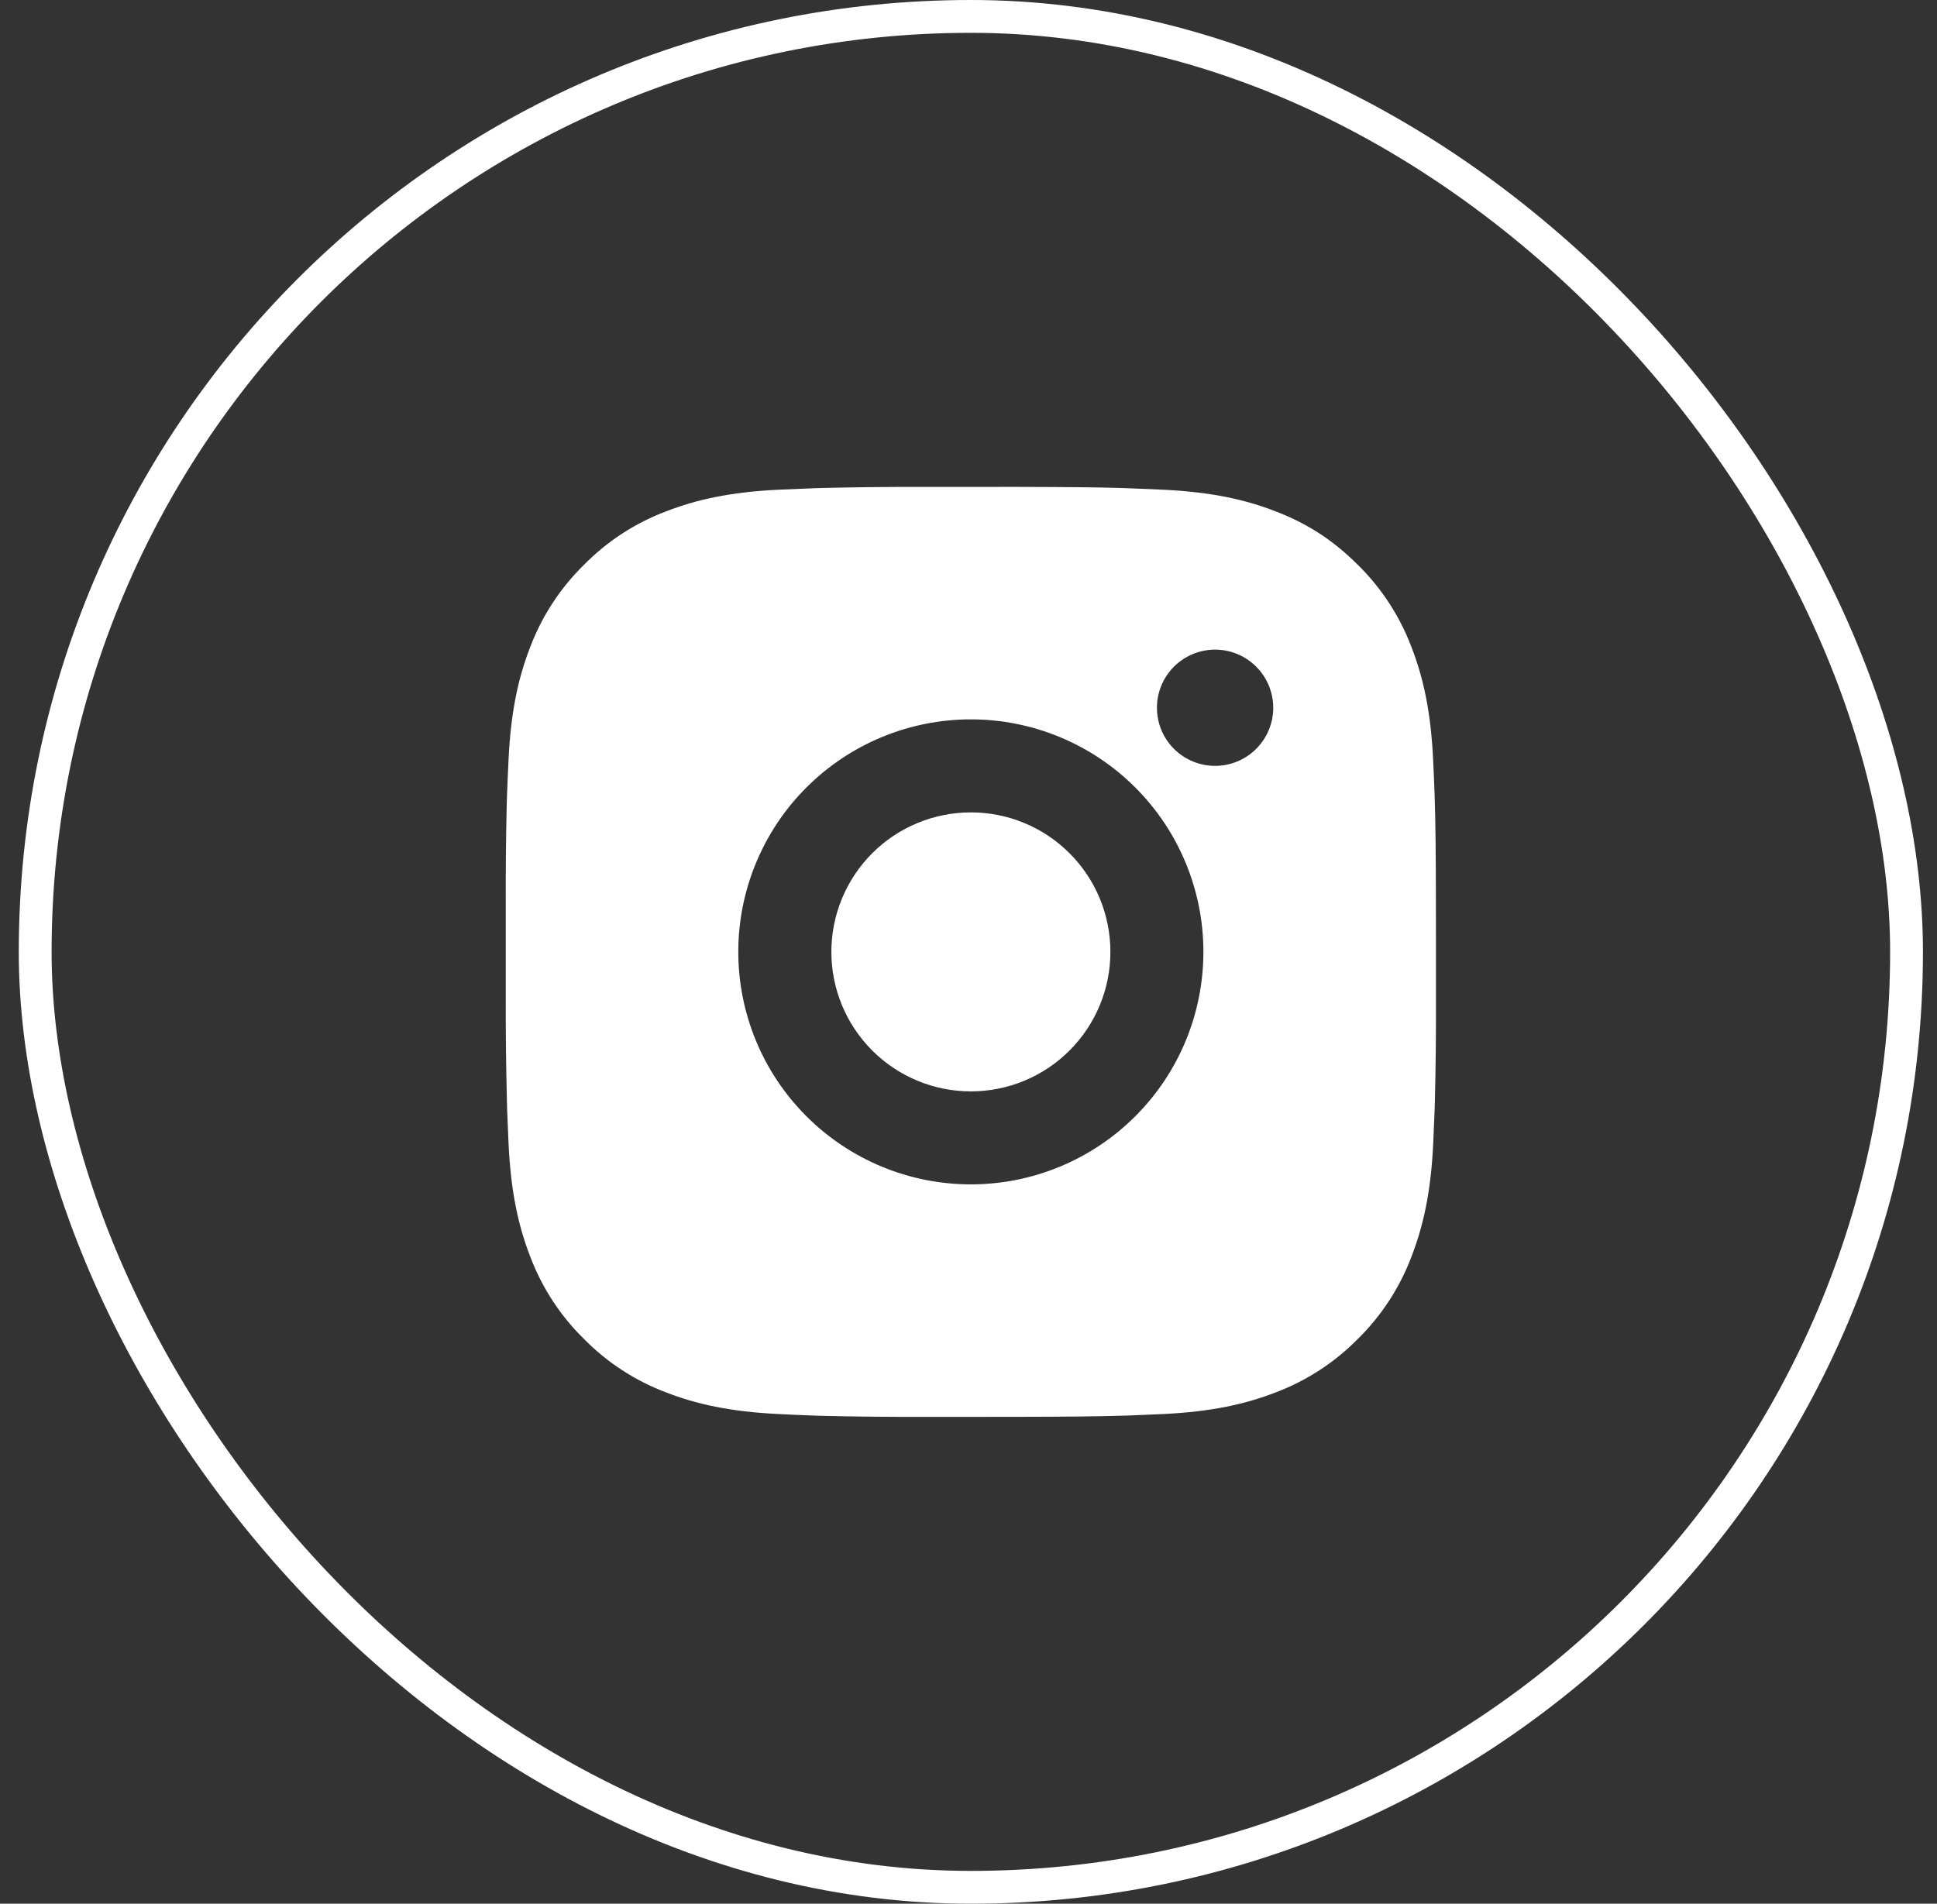
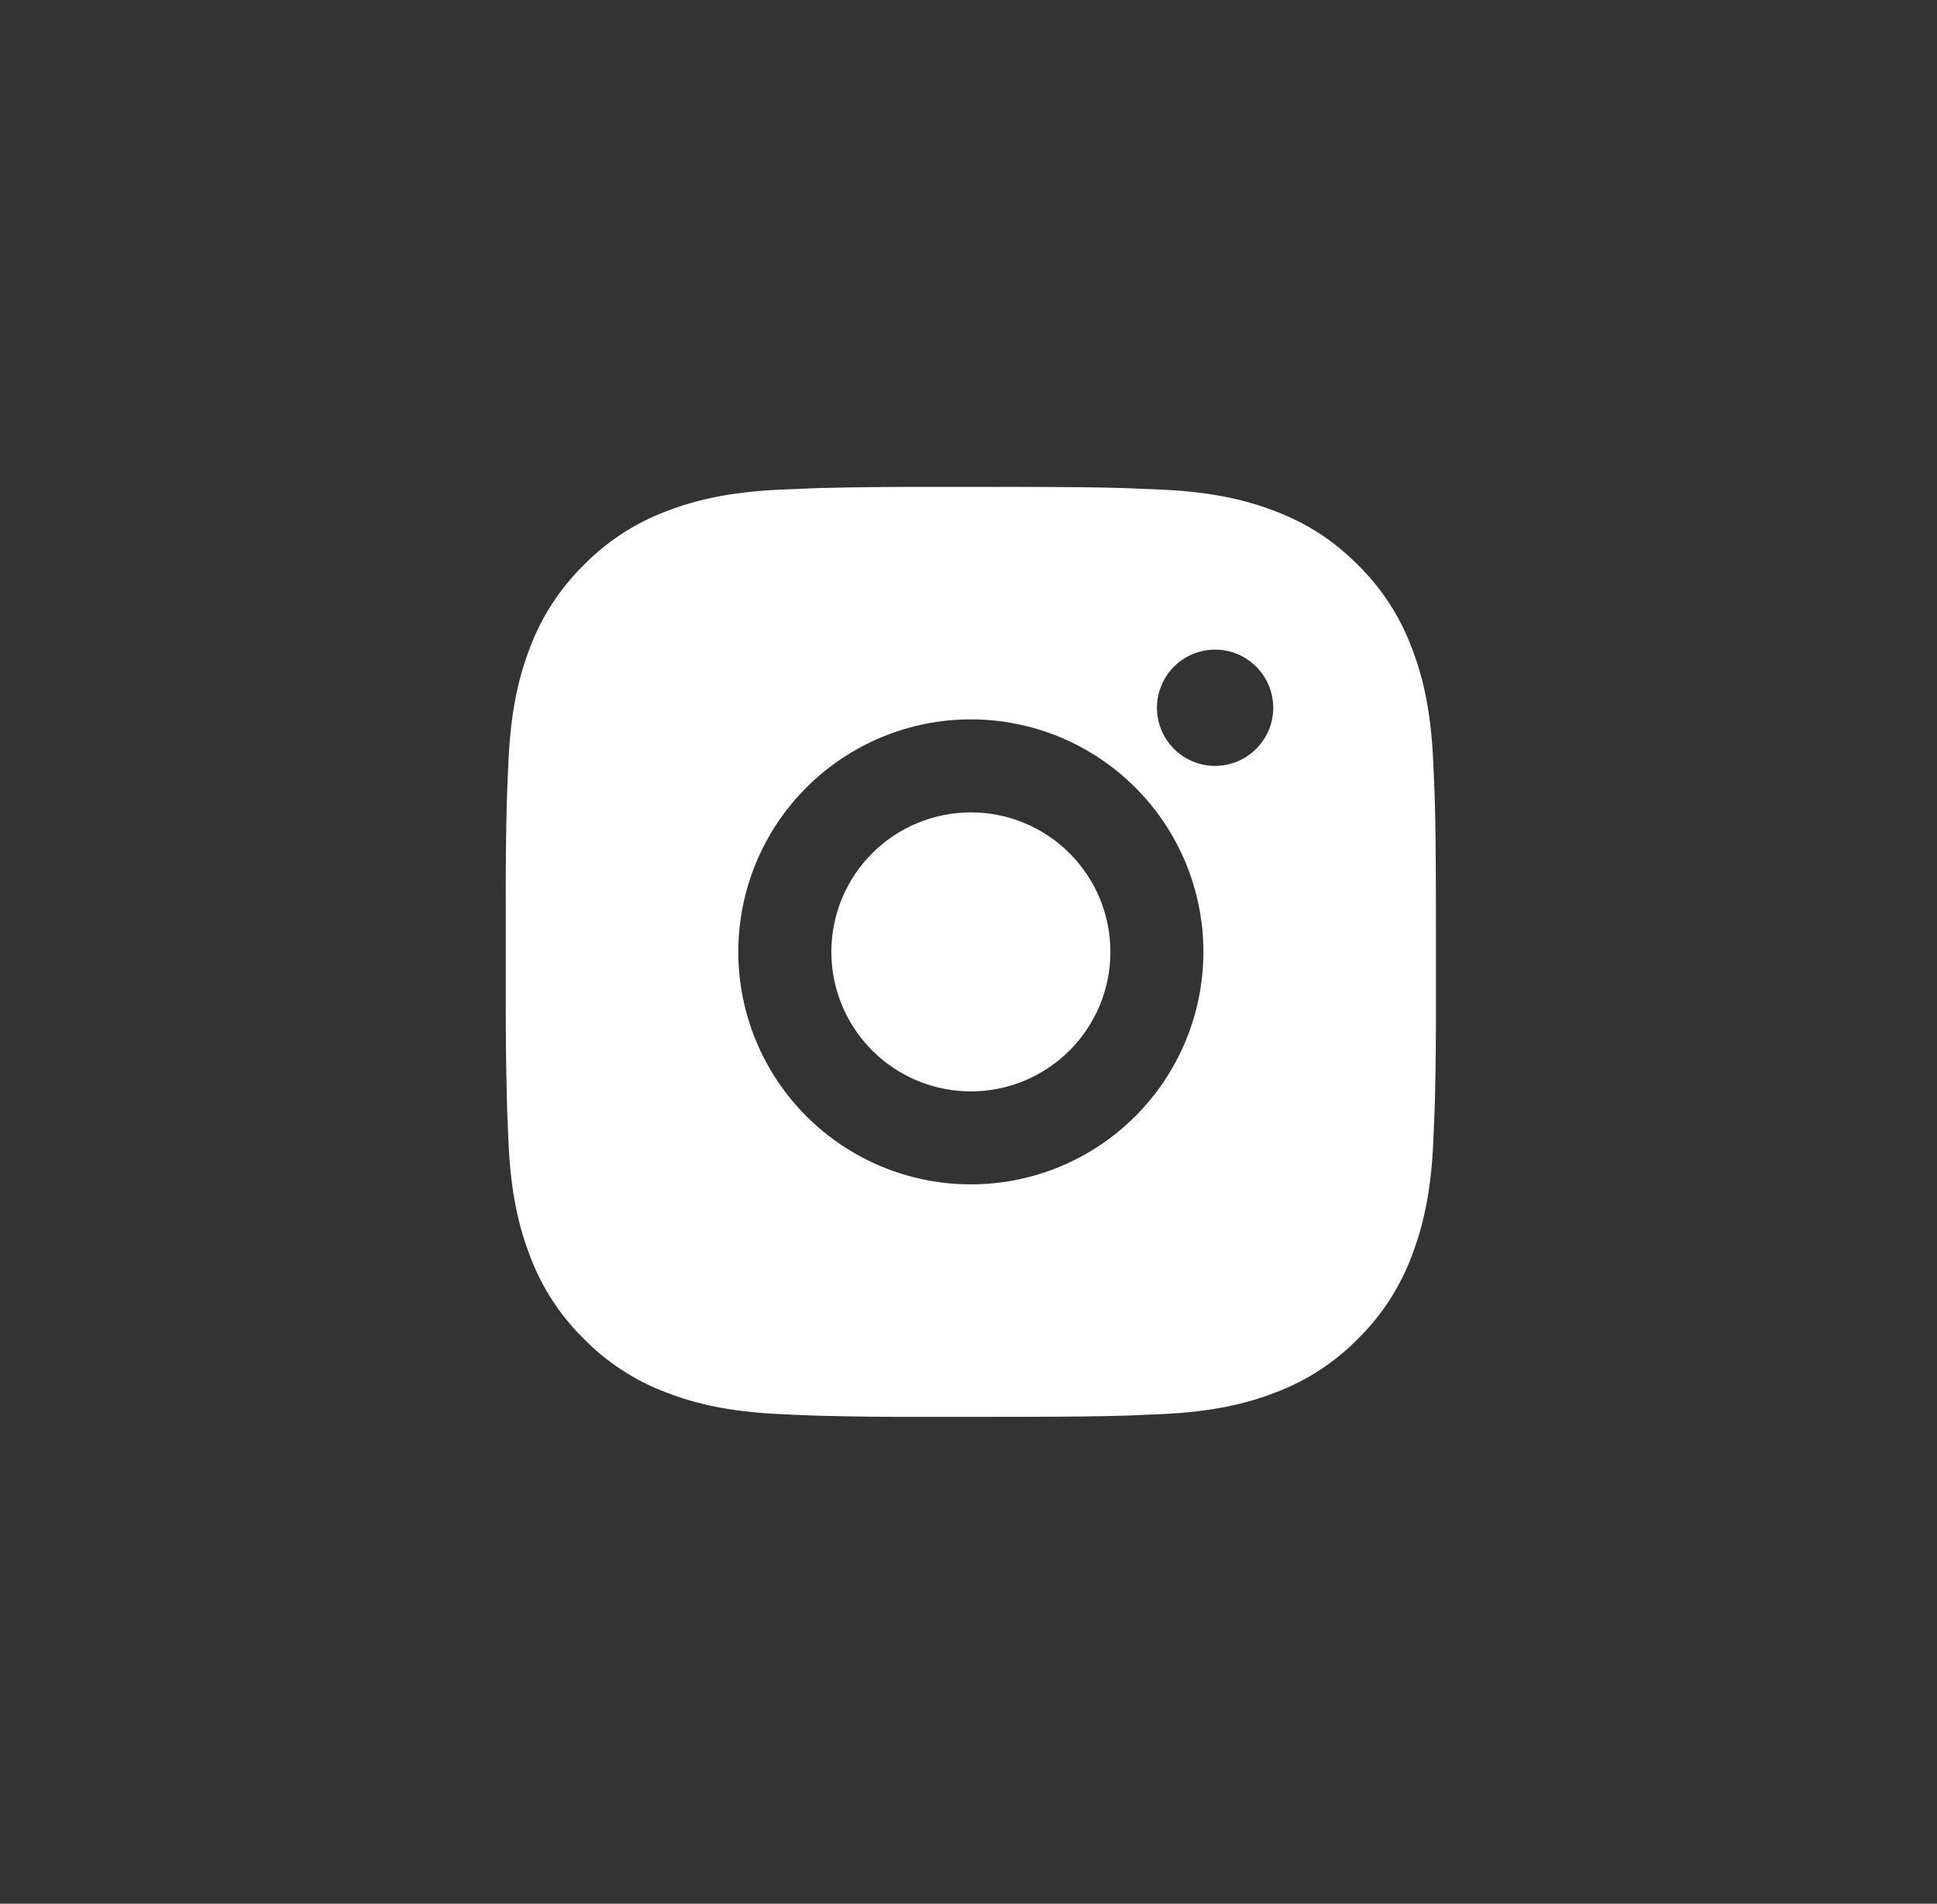
<svg xmlns="http://www.w3.org/2000/svg" width="59" height="58" viewBox="0 0 59 58" fill="none">
  <rect x="0" y="0" width="59" height="58" fill="#333333" stroke="none" />
-   <rect x="1.072" y="0.5" width="57" height="57" rx="28.5" stroke="white" />
  <path d="M31.028 14.834C32.622 14.838 33.431 14.847 34.129 14.867L34.404 14.877C34.721 14.888 35.034 14.902 35.413 14.919C36.92 14.99 37.949 15.228 38.851 15.578C39.786 15.938 40.574 16.425 41.361 17.211C42.082 17.919 42.639 18.776 42.995 19.721C43.345 20.624 43.583 21.652 43.653 23.161C43.67 23.538 43.685 23.851 43.696 24.17L43.704 24.445C43.726 25.142 43.734 25.951 43.737 27.544L43.738 28.601V30.457C43.742 31.49 43.731 32.524 43.706 33.557L43.697 33.831C43.686 34.15 43.672 34.463 43.655 34.84C43.584 36.349 43.343 37.376 42.995 38.28C42.639 39.225 42.082 40.082 41.361 40.79C40.653 41.511 39.797 42.068 38.851 42.424C37.949 42.773 36.92 43.011 35.413 43.082L34.404 43.125L34.129 43.133C33.431 43.153 32.622 43.163 31.028 43.166L29.971 43.167H28.117C27.083 43.171 26.049 43.16 25.016 43.135L24.741 43.126C24.405 43.114 24.068 43.099 23.732 43.082C22.225 43.011 21.196 42.773 20.293 42.424C19.347 42.068 18.491 41.511 17.784 40.79C17.062 40.082 16.505 39.226 16.149 38.28C15.799 37.377 15.561 36.349 15.49 34.84L15.448 33.831L15.441 33.557C15.414 32.524 15.403 31.49 15.405 30.457V27.544C15.401 26.511 15.412 25.478 15.436 24.445L15.446 24.17C15.457 23.851 15.472 23.538 15.489 23.161C15.559 21.652 15.797 20.625 16.147 19.721C16.504 18.775 17.063 17.919 17.785 17.211C18.492 16.491 19.348 15.933 20.293 15.578C21.196 15.228 22.224 14.99 23.732 14.919C24.109 14.902 24.424 14.888 24.741 14.877L25.016 14.868C26.049 14.843 27.082 14.832 28.115 14.835L31.028 14.834ZM29.572 21.917C27.693 21.917 25.892 22.664 24.563 23.992C23.235 25.32 22.488 27.122 22.488 29.001C22.488 30.879 23.235 32.681 24.563 34.009C25.892 35.338 27.693 36.084 29.572 36.084C31.45 36.084 33.252 35.338 34.58 34.009C35.909 32.681 36.655 30.879 36.655 29.001C36.655 27.122 35.909 25.32 34.58 23.992C33.252 22.664 31.45 21.917 29.572 21.917ZM29.572 24.751C30.13 24.751 30.683 24.86 31.198 25.074C31.714 25.287 32.182 25.6 32.577 25.995C32.972 26.39 33.285 26.858 33.499 27.374C33.712 27.889 33.822 28.442 33.822 29C33.823 29.558 33.713 30.111 33.499 30.626C33.286 31.142 32.973 31.611 32.578 32.005C32.184 32.4 31.715 32.713 31.2 32.927C30.684 33.141 30.131 33.251 29.573 33.251C28.446 33.251 27.365 32.803 26.568 32.006C25.771 31.209 25.323 30.128 25.323 29.001C25.323 27.873 25.771 26.793 26.568 25.995C27.365 25.198 28.446 24.751 29.573 24.751M37.011 19.792C36.541 19.792 36.091 19.979 35.758 20.311C35.426 20.643 35.24 21.093 35.24 21.563C35.24 22.033 35.426 22.483 35.758 22.815C36.091 23.147 36.541 23.334 37.011 23.334C37.48 23.334 37.931 23.147 38.263 22.815C38.595 22.483 38.782 22.033 38.782 21.563C38.782 21.093 38.595 20.643 38.263 20.311C37.931 19.979 37.48 19.792 37.011 19.792Z" fill="white" />
</svg>